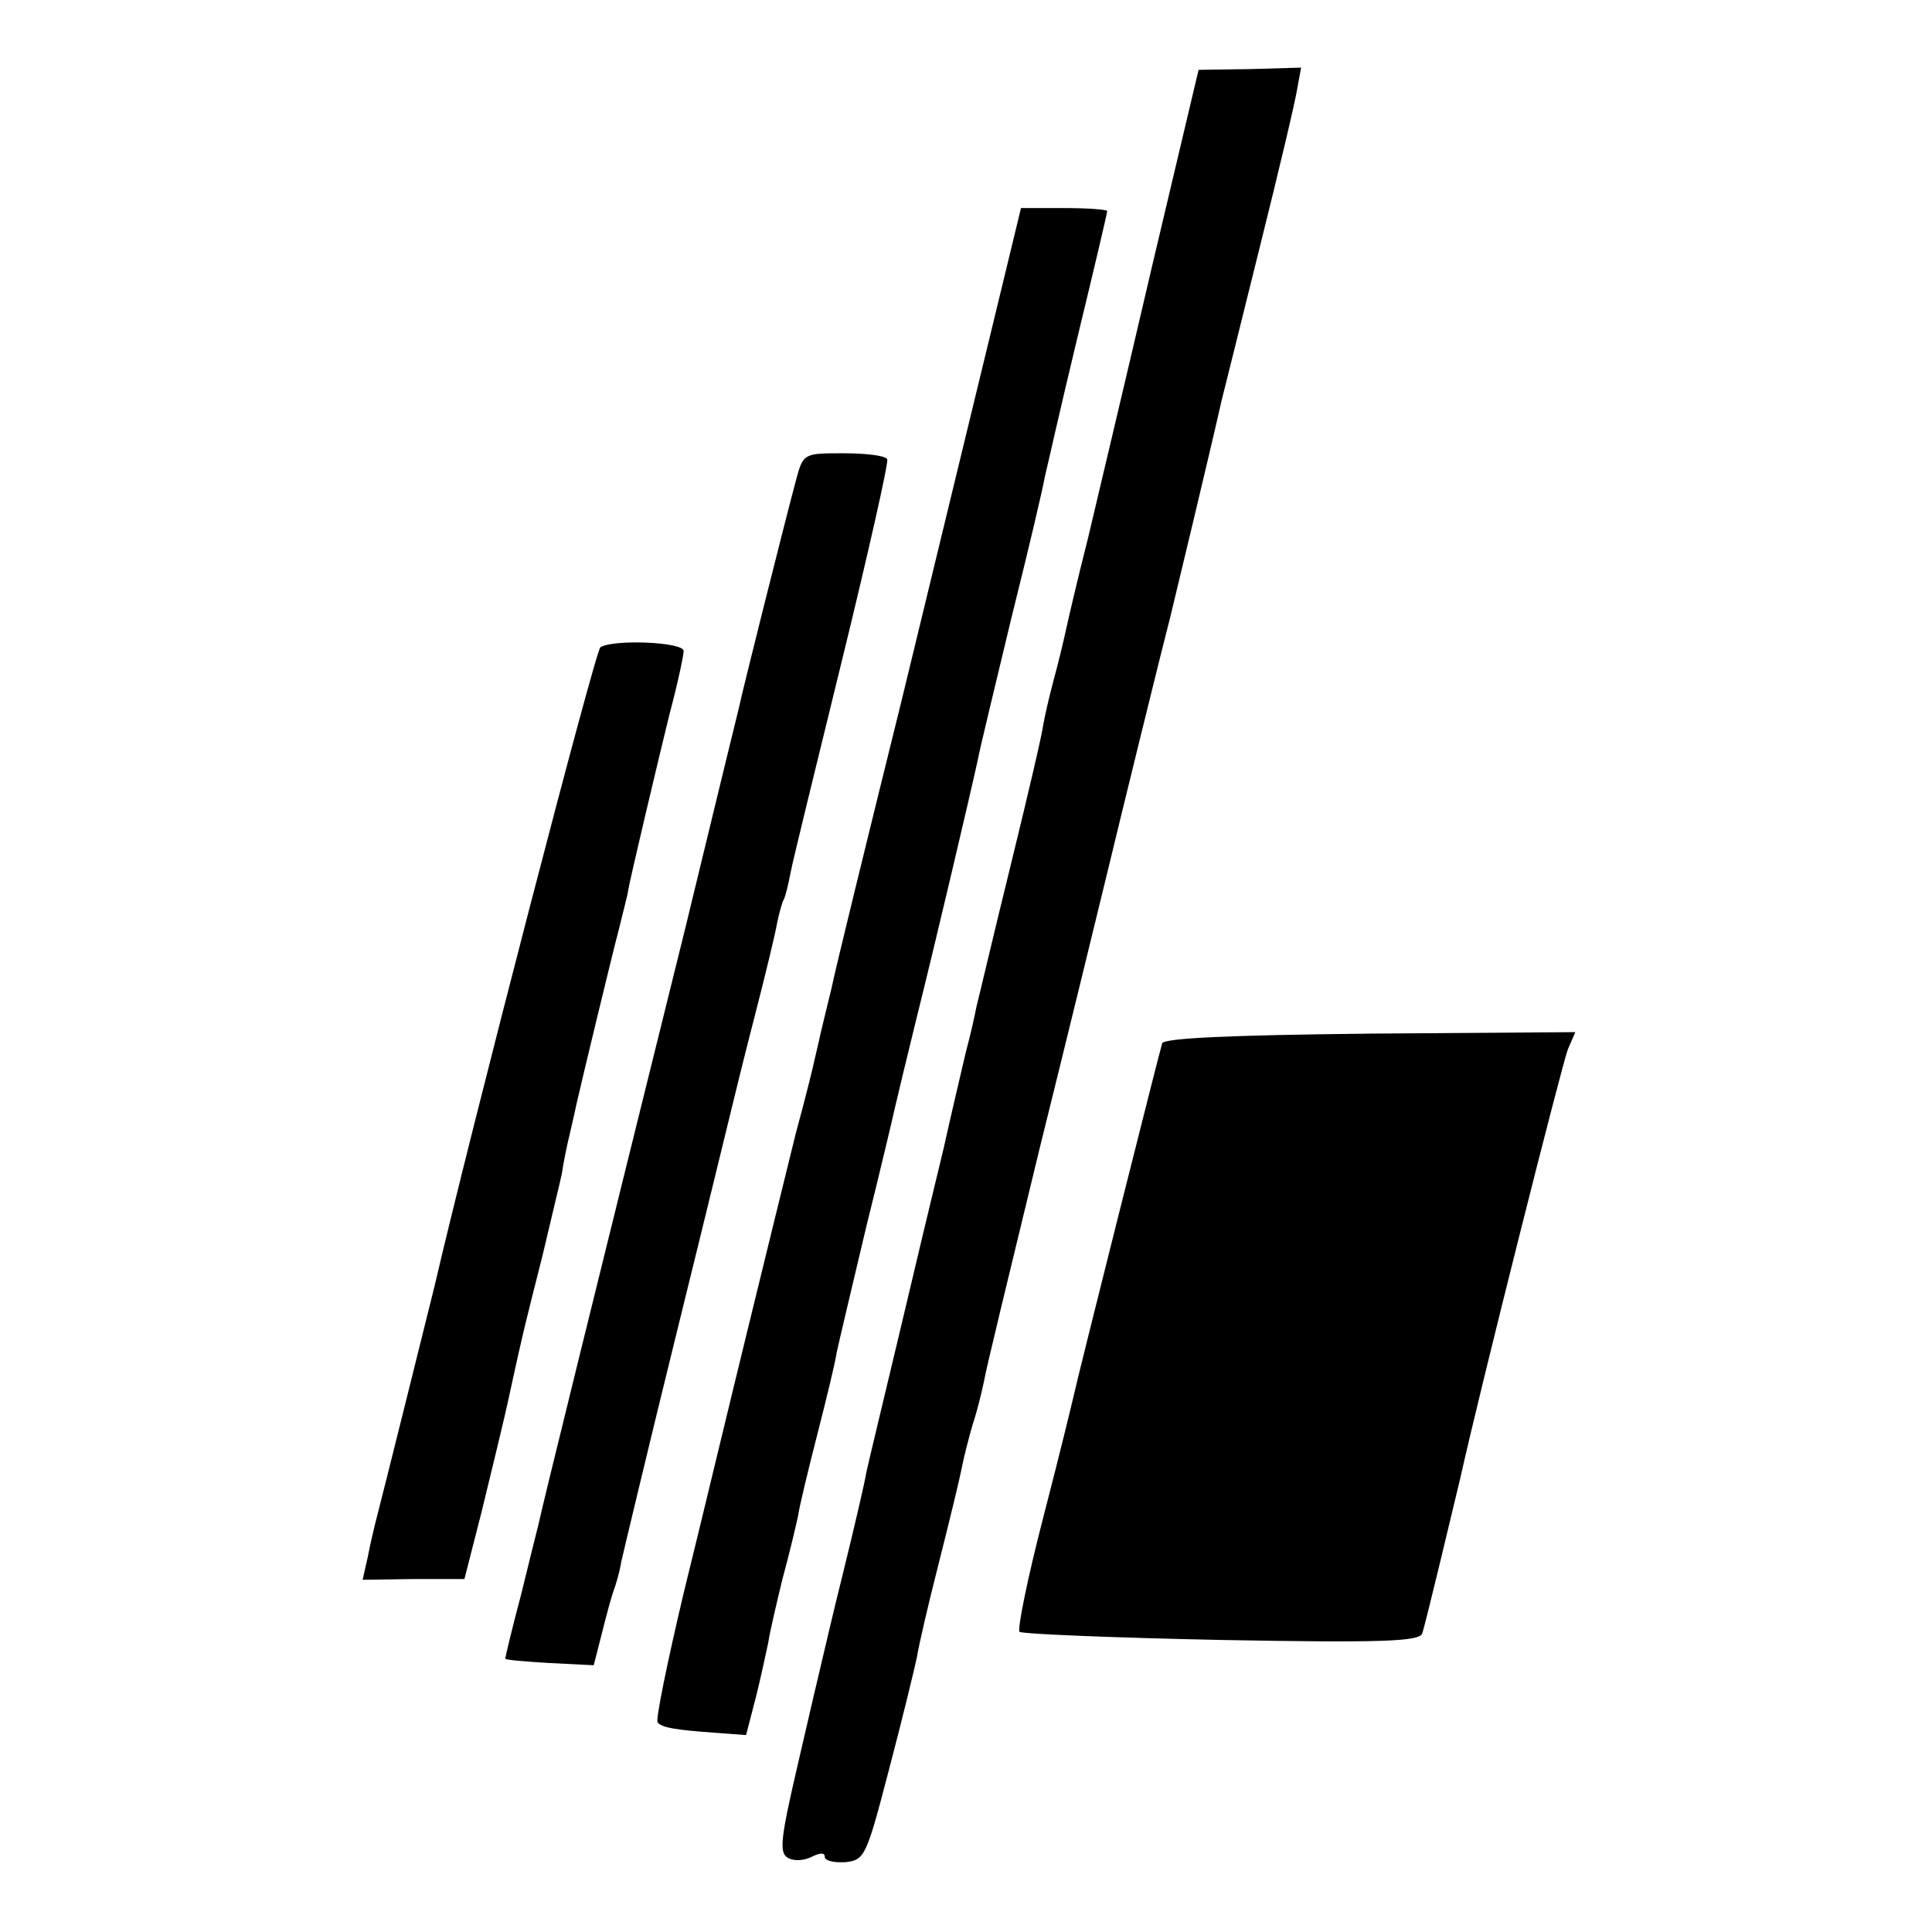
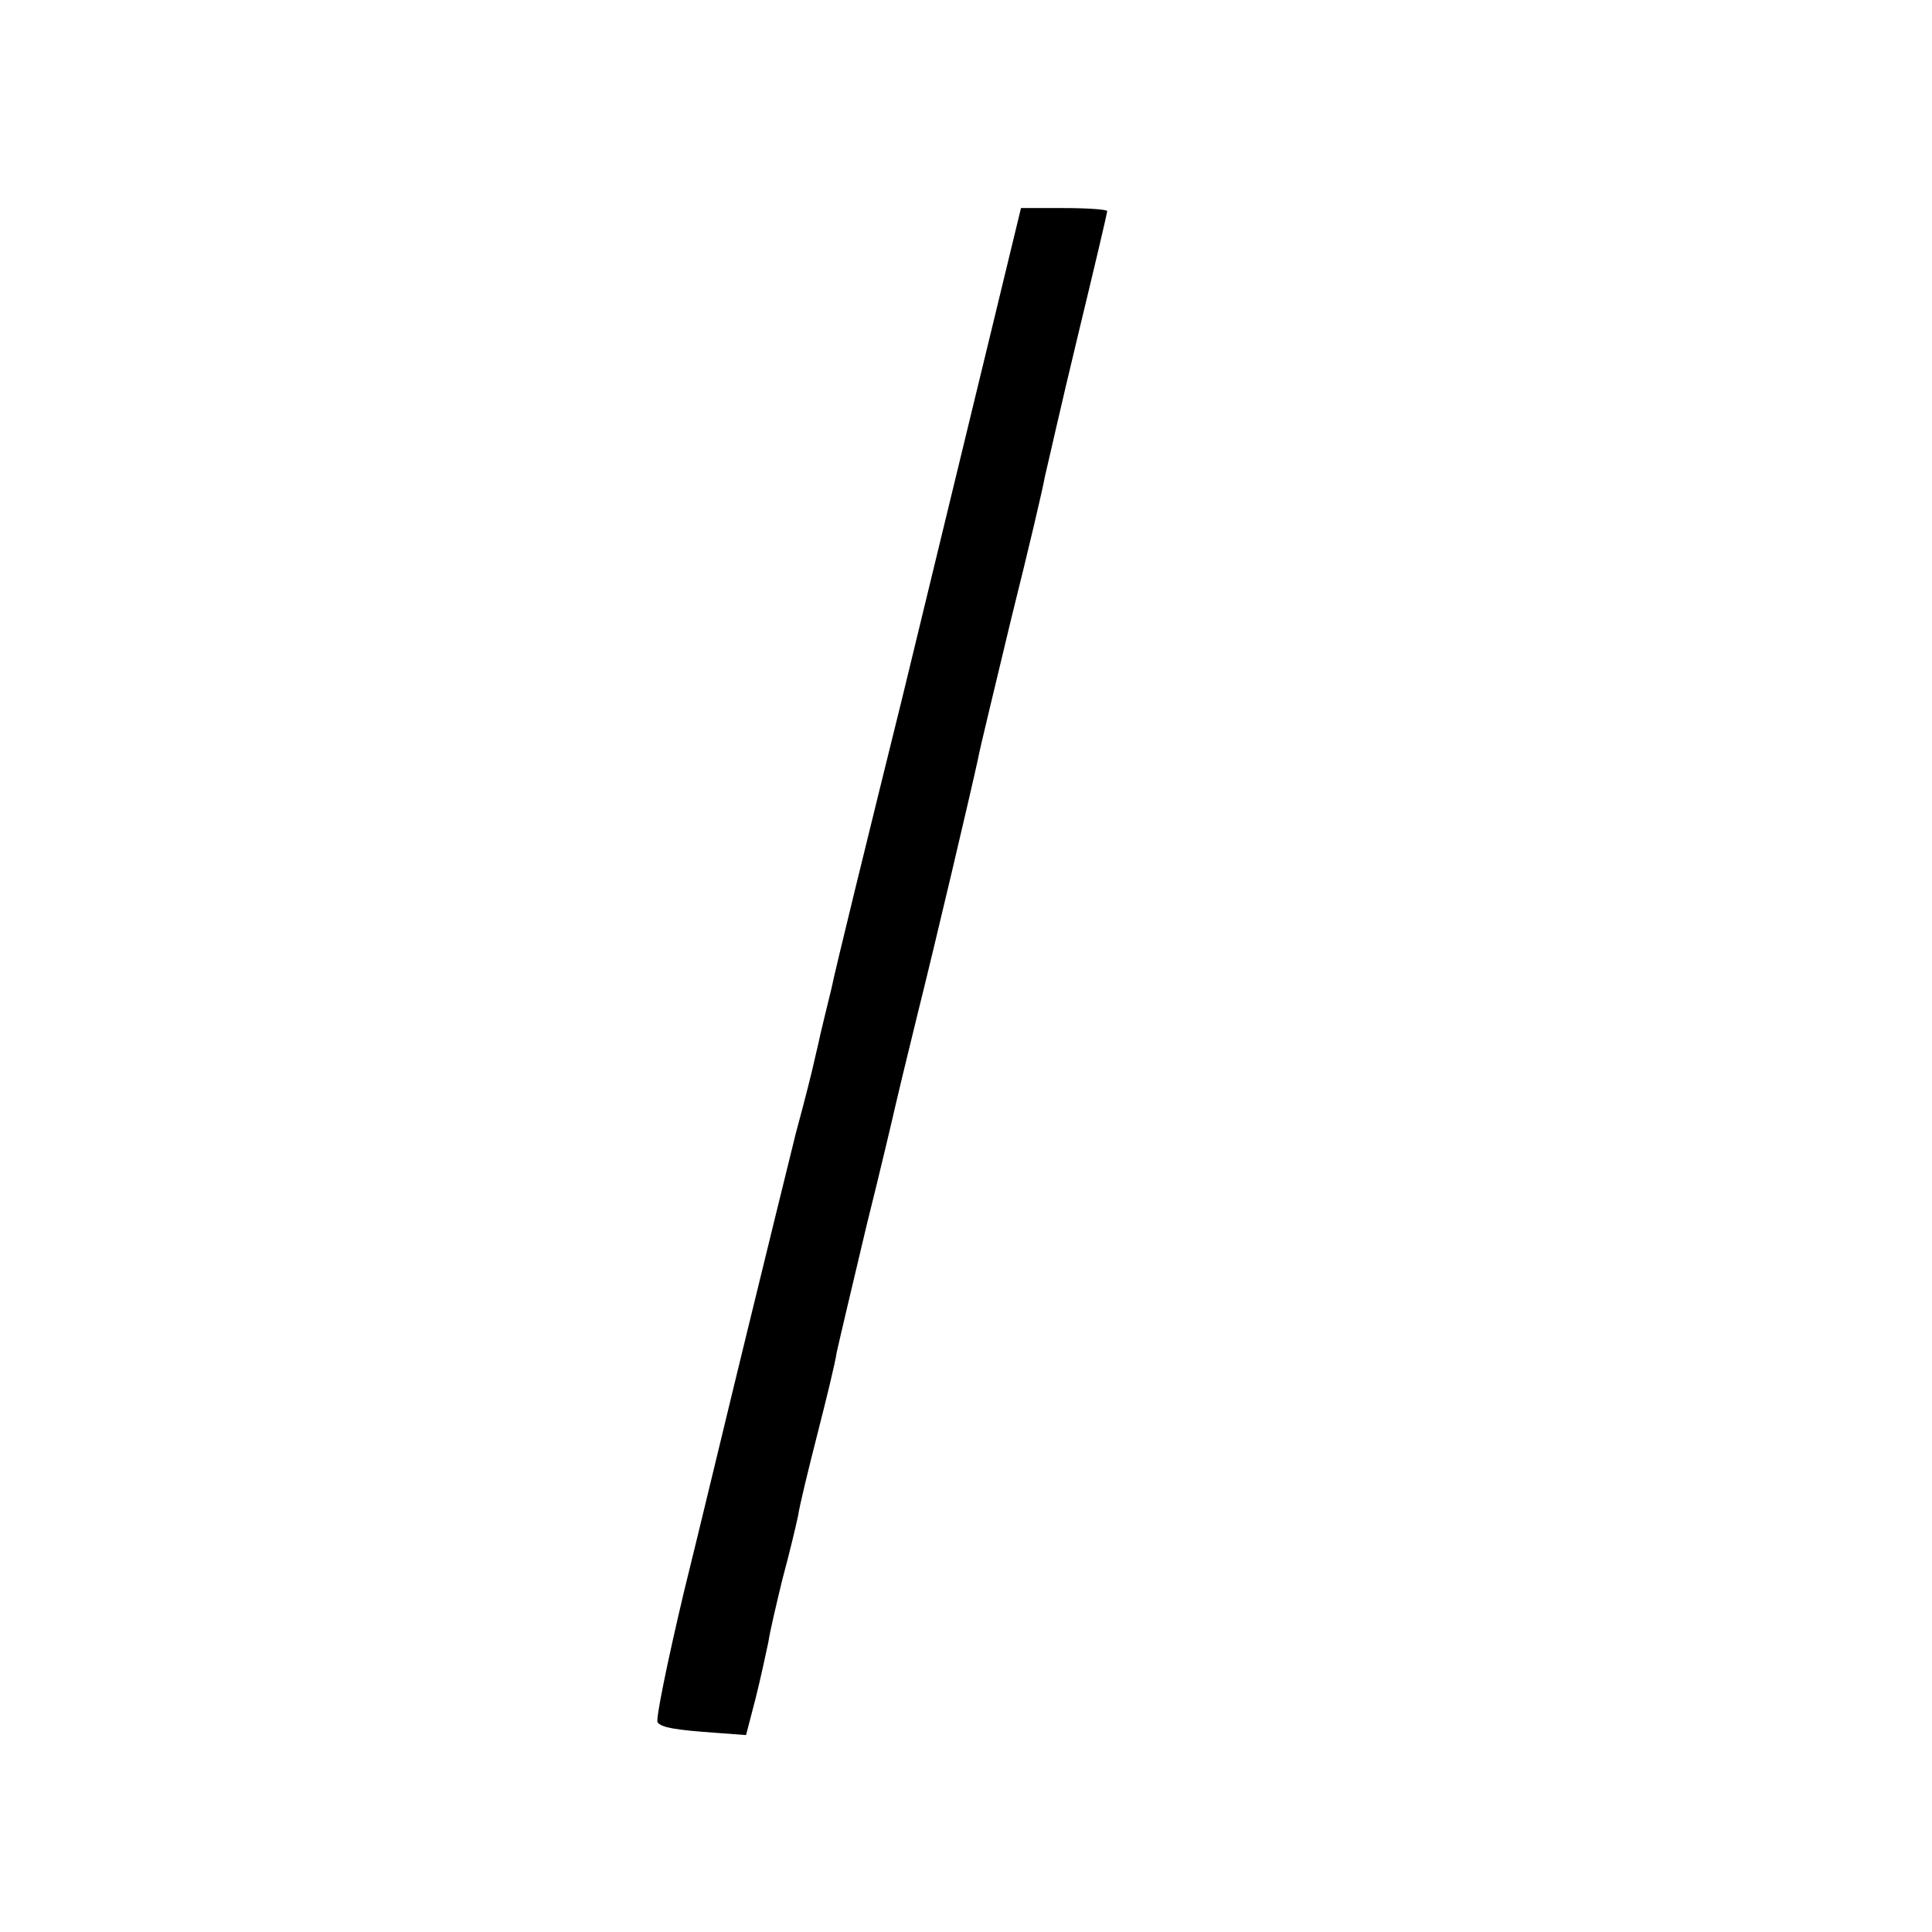
<svg xmlns="http://www.w3.org/2000/svg" version="1.0" width="260pt" height="260pt" viewBox="0 0 260 260" preserveAspectRatio="xMidYMid meet">
  <g transform="translate(0,260) scale(0.1,-0.1)" fill="#000000" stroke="none">
-     <path d="M1550 2240 c-34 -146 -73 -310 -86 -365 -14 -55 -27 -111 -30 -125 -3 -14 -10 -43 -16 -65 -6 -22 -12 -49 -14 -60 -1 -11 -21 -96 -44 -190 -23 -93 -43 -179 -46 -190 -2 -11 -8 -38 -14 -60 -5 -22 -19 -80 -30 -130 -12 -49 -39 -162 -60 -251 -21 -88 -41 -171 -44 -185 -2 -13 -16 -73 -31 -134 -15 -60 -28 -117 -30 -125 -2 -8 -16 -68 -31 -133 -23 -99 -26 -120 -14 -127 8 -5 22 -4 32 1 12 6 18 6 18 0 0 -5 12 -8 28 -7 26 3 28 8 59 127 18 68 34 135 37 149 2 14 15 70 29 125 14 55 28 113 31 128 3 16 10 43 15 60 6 18 12 43 15 57 2 14 36 153 74 310 39 157 80 326 92 375 19 79 74 303 85 345 3 12 53 220 69 291 2 8 25 100 51 205 26 104 49 201 51 216 l5 27 -69 -2 -69 -1 -63 -266z" />
    <path d="M1336 2163 c-21 -87 -76 -313 -122 -503 -47 -190 -90 -365 -95 -390 -6 -25 -13 -53 -15 -62 -2 -10 -6 -26 -8 -35 -2 -10 -13 -54 -25 -98 -11 -44 -40 -163 -65 -265 -25 -102 -63 -261 -86 -354 -22 -93 -38 -171 -35 -174 6 -7 23 -10 79 -14 l40 -3 13 50 c7 28 14 61 17 75 2 14 11 52 19 85 9 33 18 71 21 85 2 14 14 63 26 110 12 47 24 96 26 110 3 14 21 90 40 170 20 80 37 153 39 162 2 9 15 63 29 120 25 100 72 300 82 346 2 12 23 98 45 190 23 92 43 177 45 190 3 12 22 97 44 188 22 91 40 167 40 170 0 2 -26 4 -58 4 l-58 0 -38 -157z" />
-     <path d="M1071 1953 c-16 -60 -73 -287 -76 -303 -2 -8 -35 -143 -73 -300 -117 -472 -194 -784 -197 -800 -2 -8 -13 -52 -24 -97 -12 -45 -21 -83 -21 -85 0 -2 27 -4 59 -6 l60 -3 11 43 c6 24 13 50 16 58 3 8 8 25 10 38 3 13 36 152 75 310 39 158 72 294 74 302 2 8 15 62 30 120 15 58 29 116 31 129 3 14 7 28 9 31 2 4 6 20 9 36 3 16 35 146 70 289 35 143 62 263 60 267 -3 5 -29 8 -59 8 -54 0 -54 0 -64 -37z" />
-     <path d="M808 1729 c-7 -5 -176 -656 -223 -859 -4 -16 -73 -294 -80 -320 -2 -8 -7 -29 -10 -45 l-7 -31 69 1 68 0 23 90 c12 50 30 122 38 160 19 87 18 82 44 185 11 47 23 96 26 110 2 14 7 39 11 55 4 17 8 35 9 40 7 31 47 197 57 235 6 25 12 47 12 50 3 18 41 178 56 239 11 41 19 79 19 85 0 12 -94 16 -112 5z" />
-     <path d="M1564 1196 c-4 -13 -114 -450 -119 -474 -2 -9 -20 -83 -41 -164 -21 -81 -35 -150 -32 -154 4 -3 126 -8 272 -11 217 -4 267 -2 270 9 4 11 39 158 51 208 28 126 138 561 145 578 l10 23 -276 -2 c-188 -2 -277 -6 -280 -13z" />
  </g>
</svg>